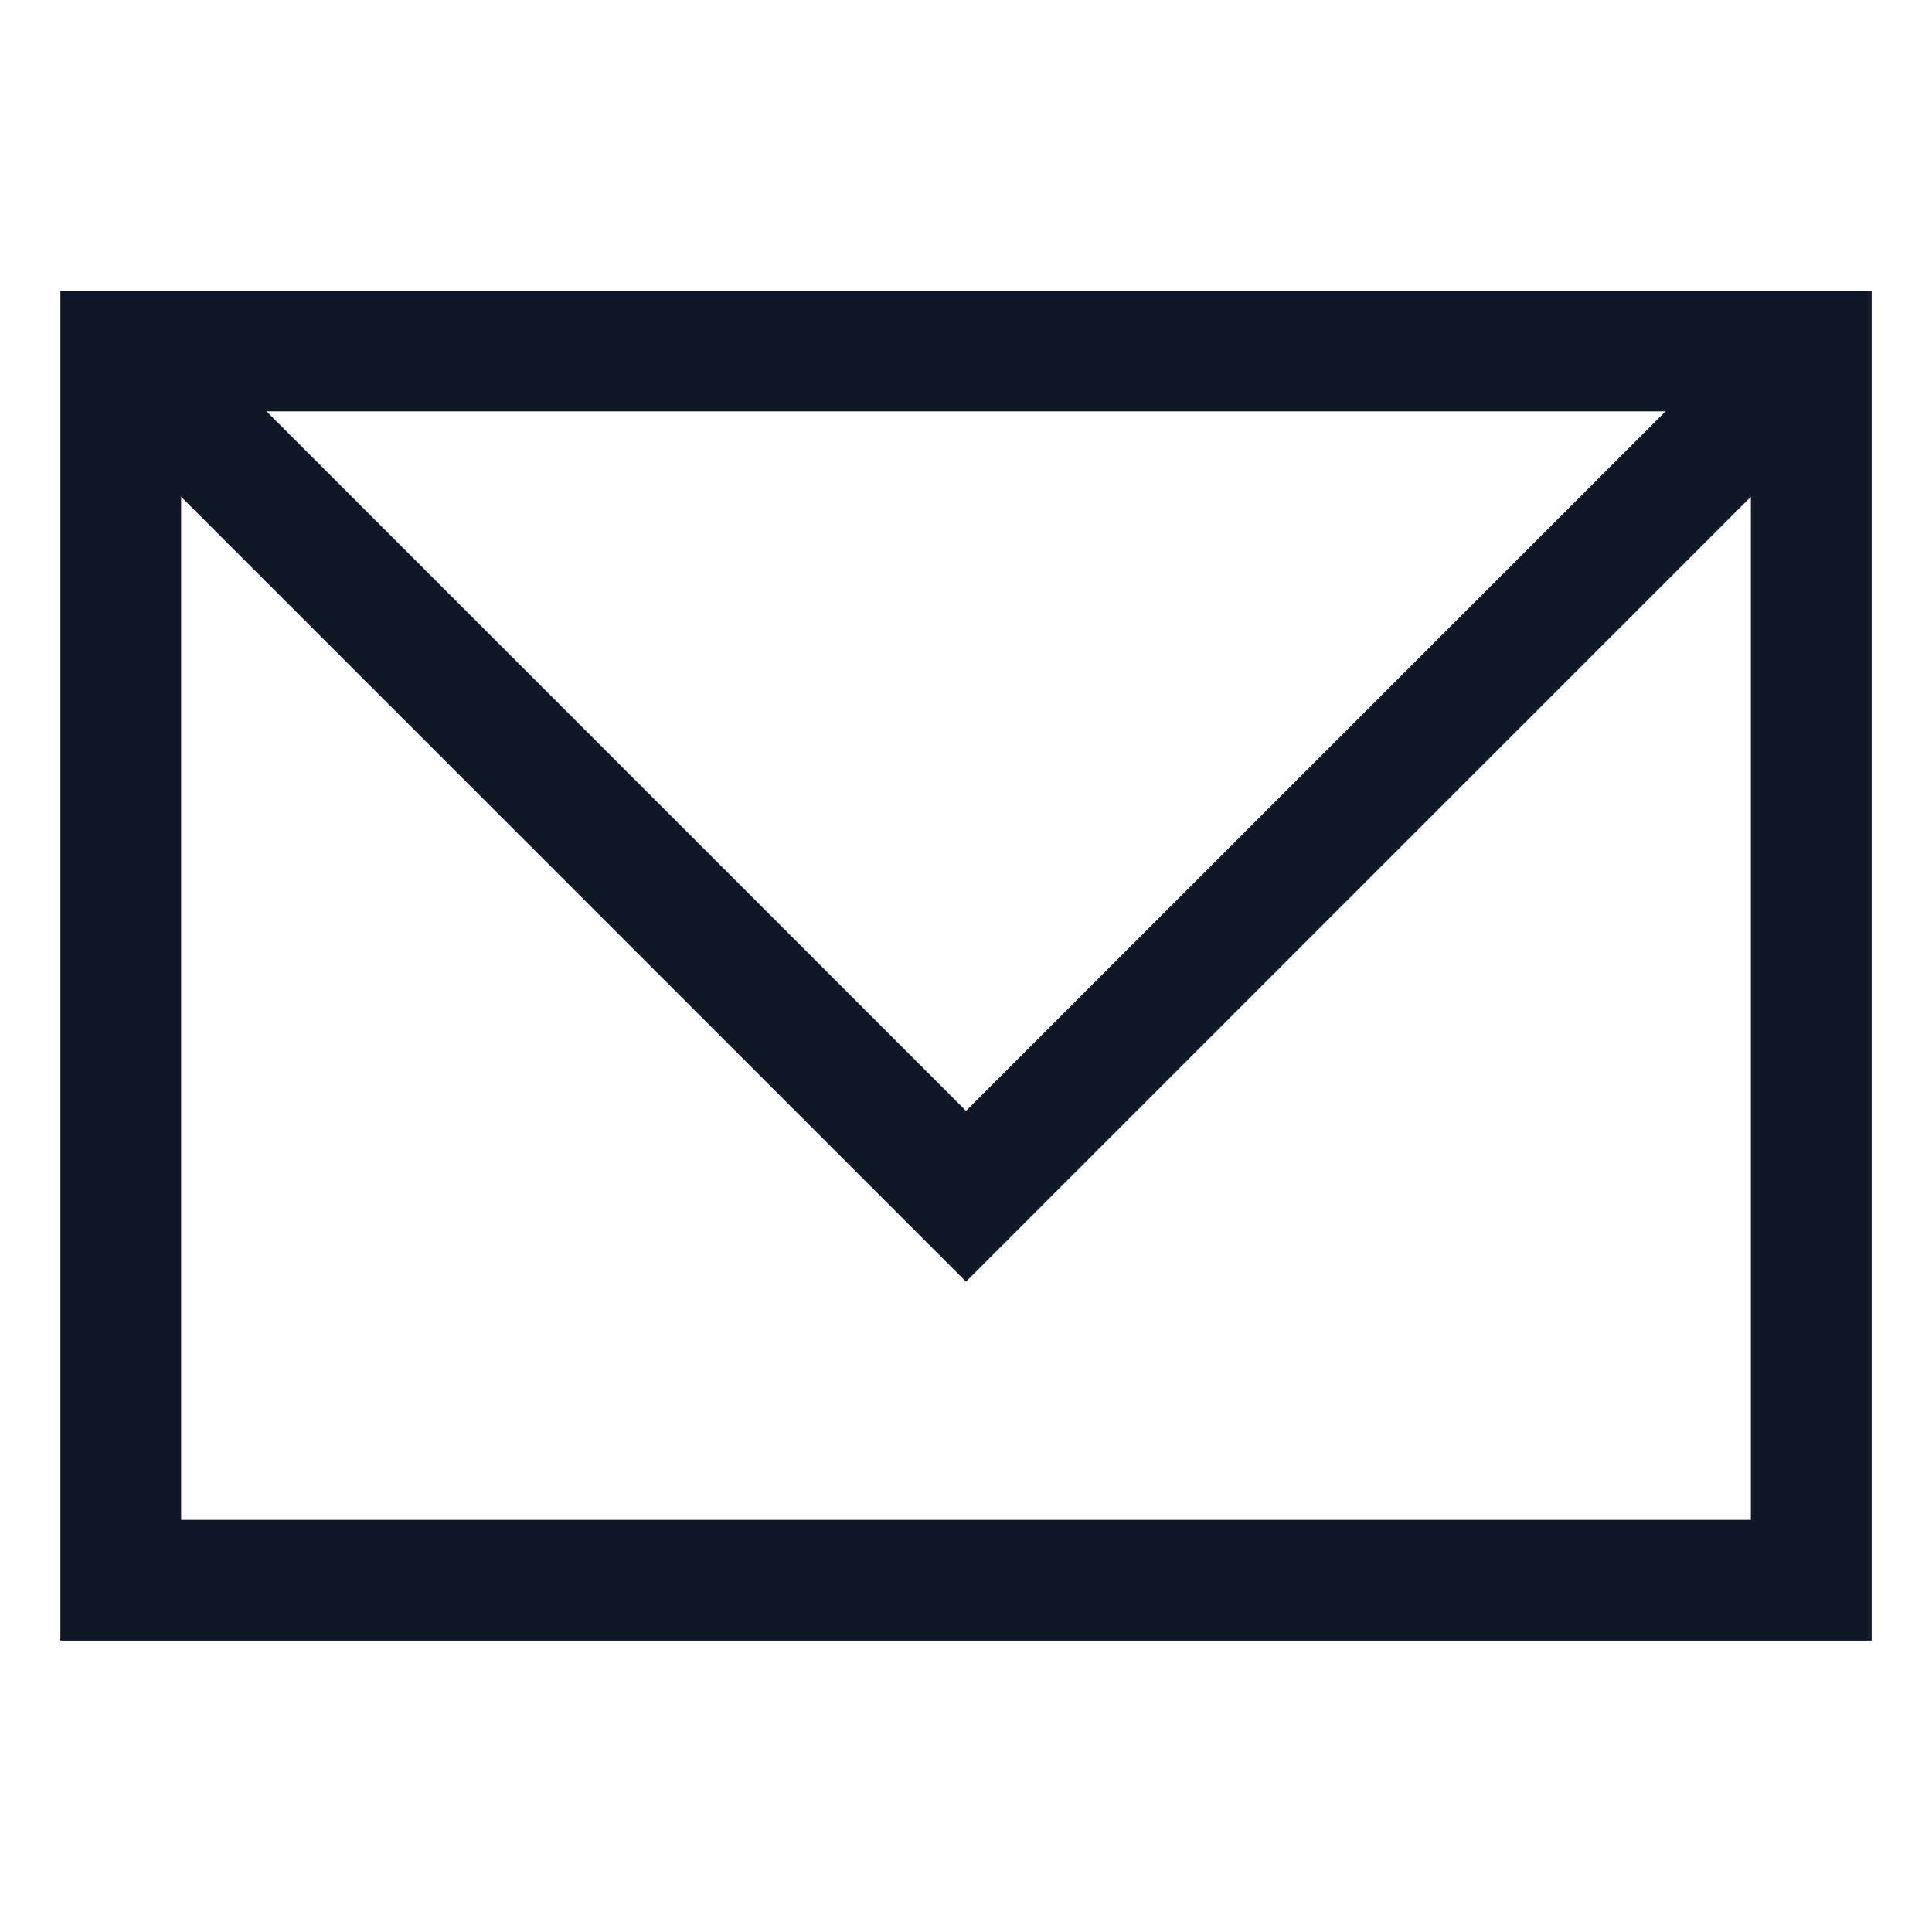
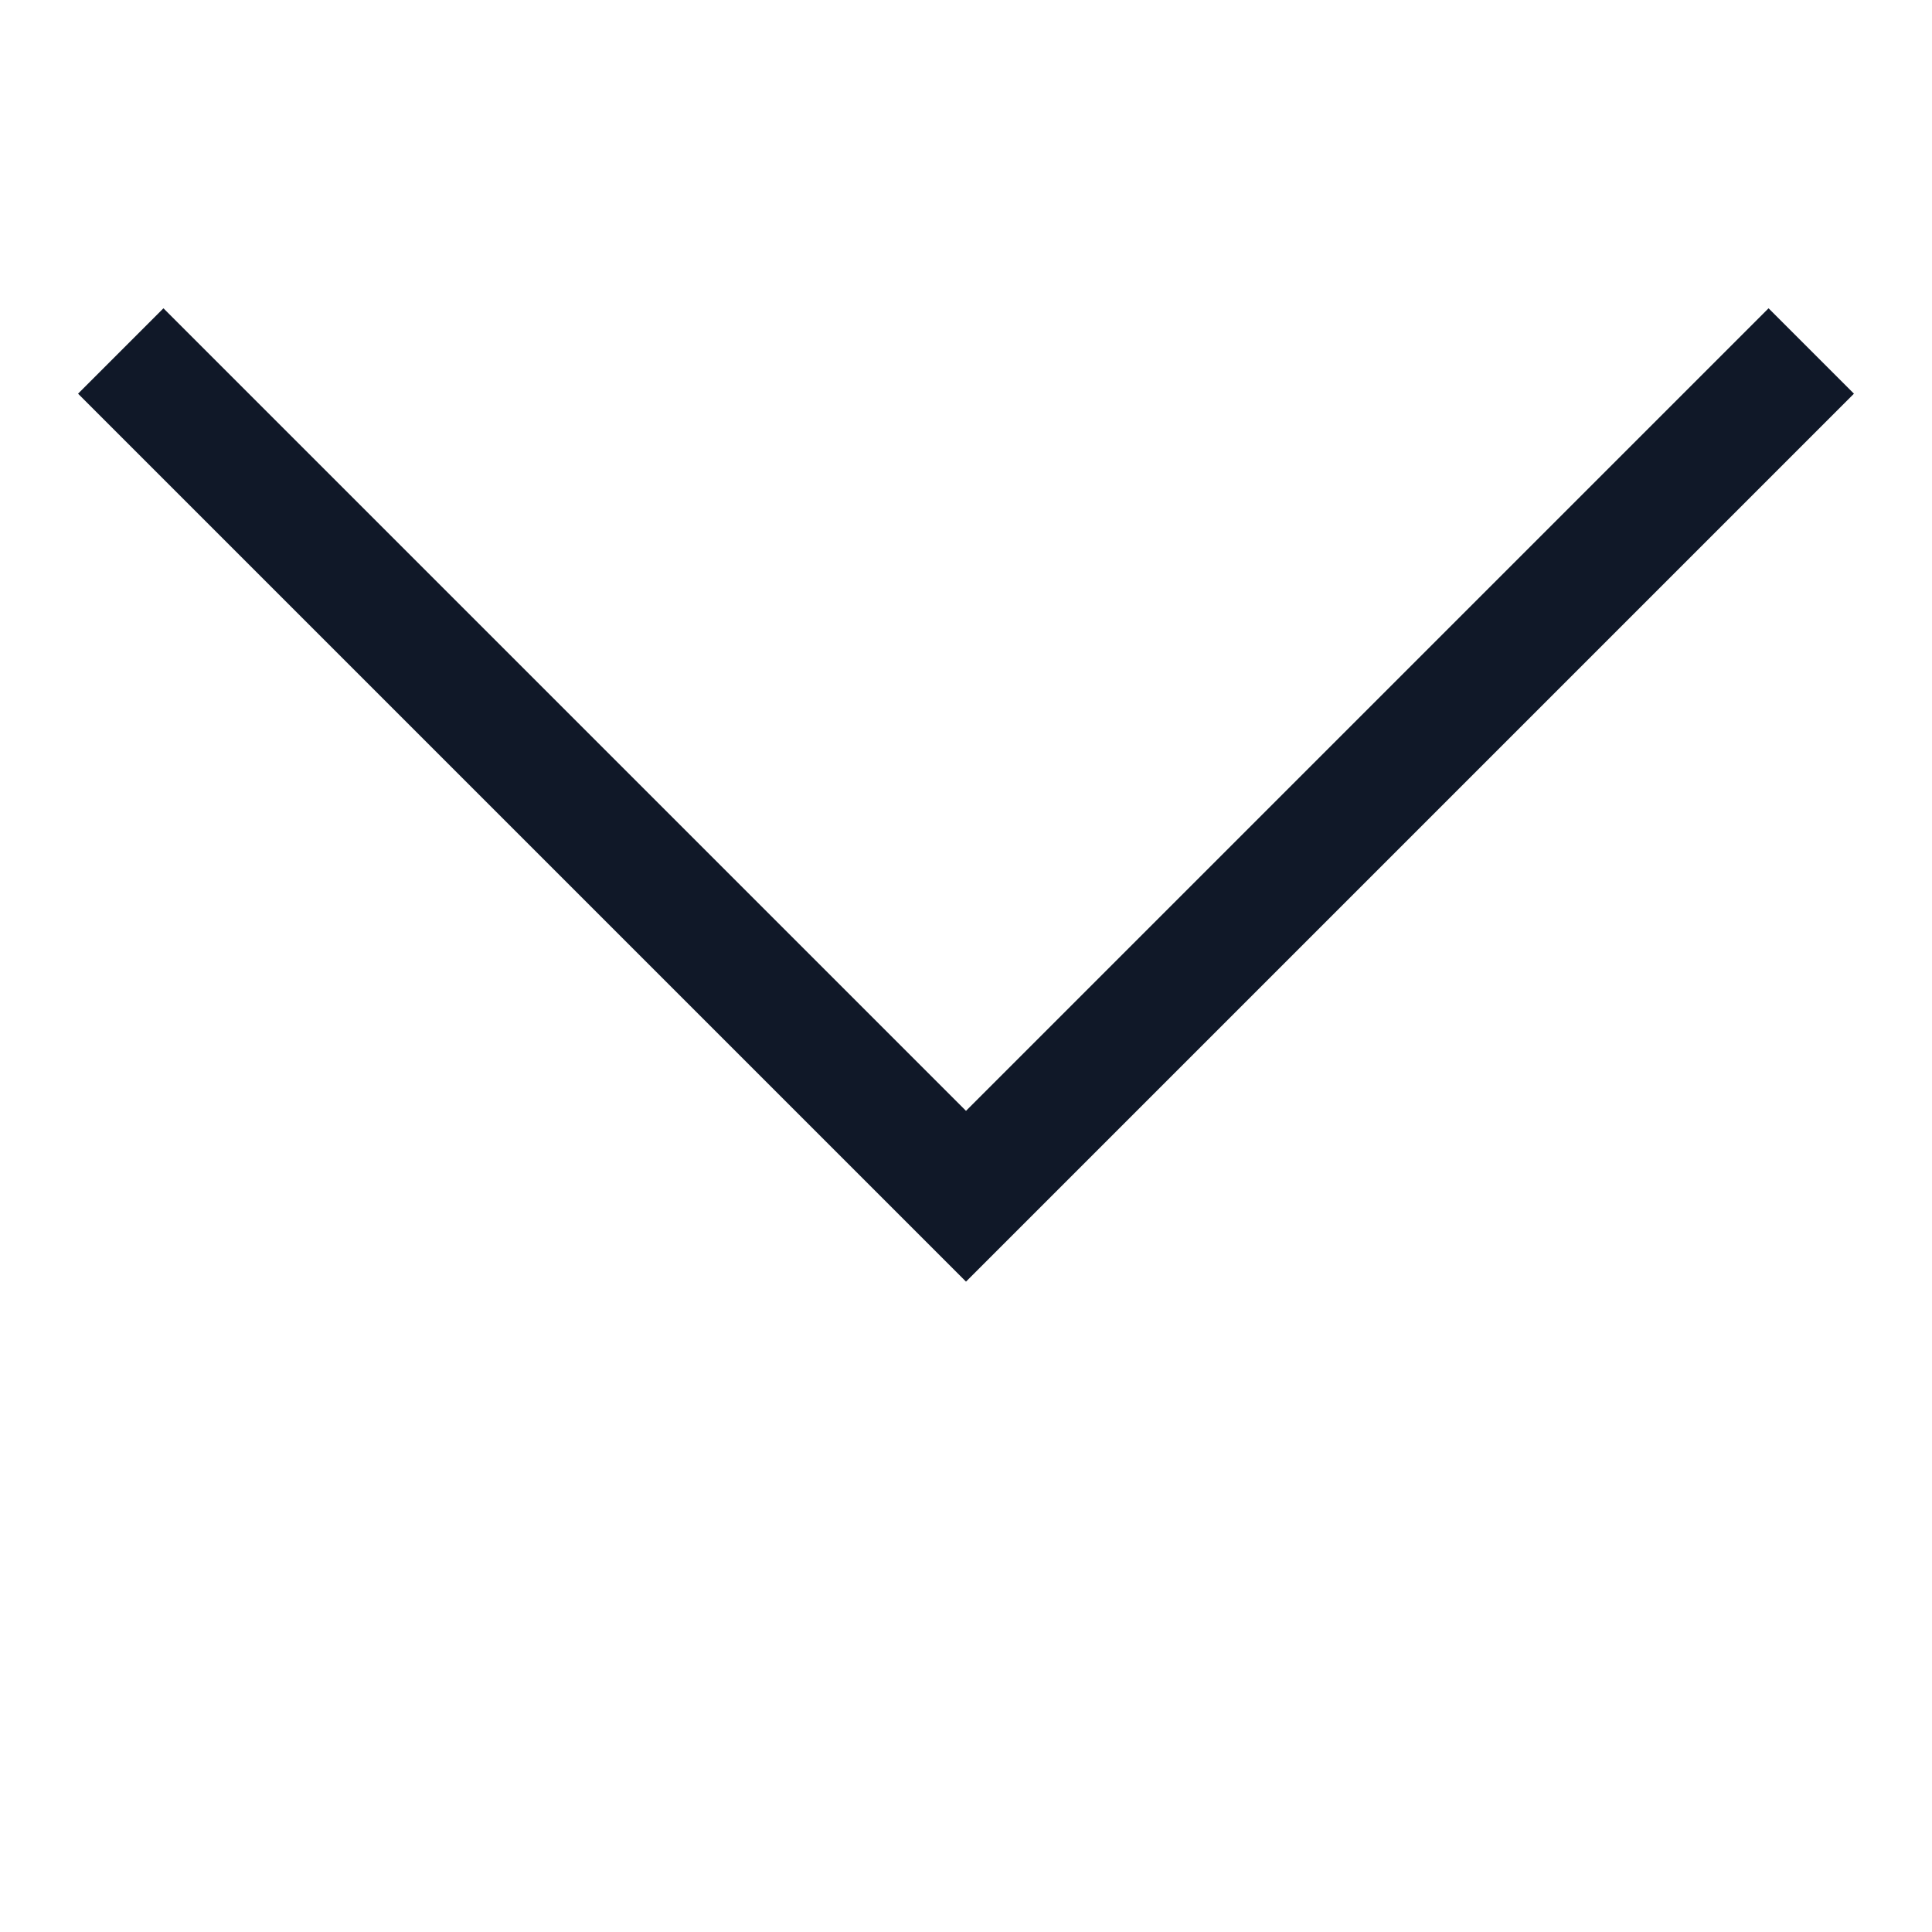
<svg xmlns="http://www.w3.org/2000/svg" width="24" height="24" viewBox="0 0 24 24" fill="none">
-   <path d="M22.5 4.36H1.5V19.63H22.5V4.36Z" stroke="#101828" stroke-width="1.5" stroke-miterlimit="10" />
  <path d="M1.5 4.36L12 14.86L22.5 4.36" stroke="#101828" stroke-width="1.5" stroke-miterlimit="10" />
</svg>